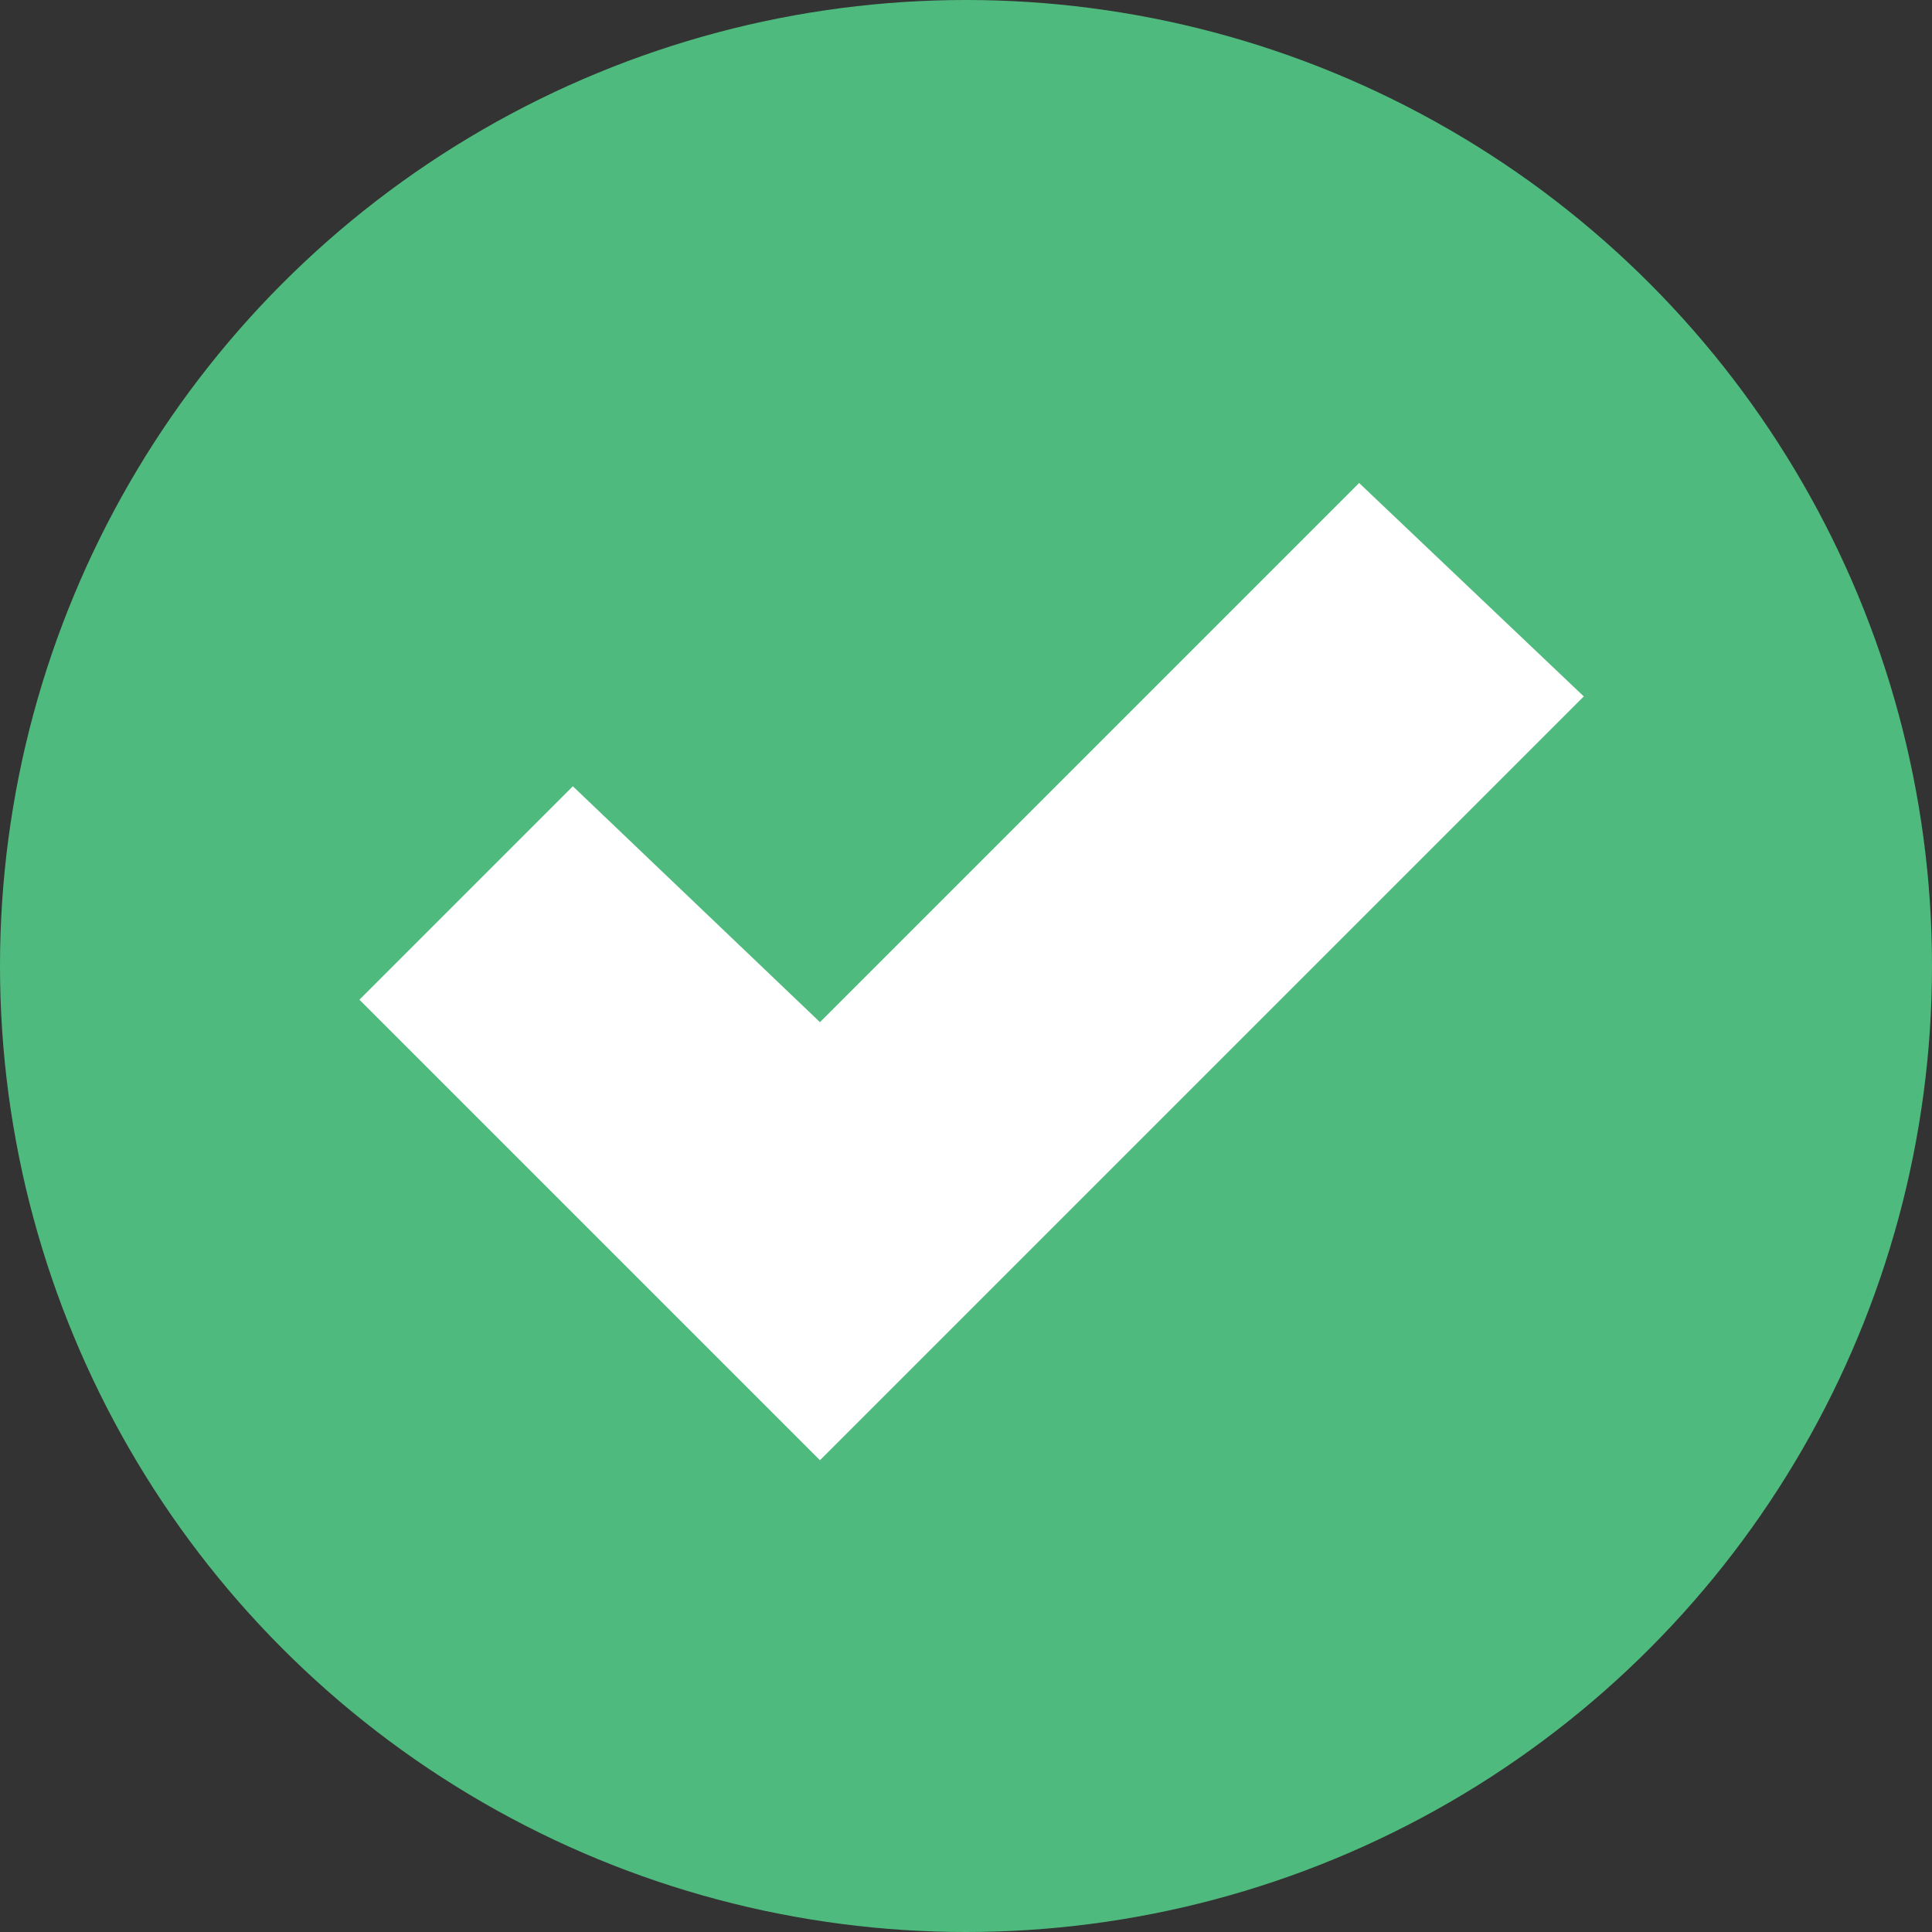
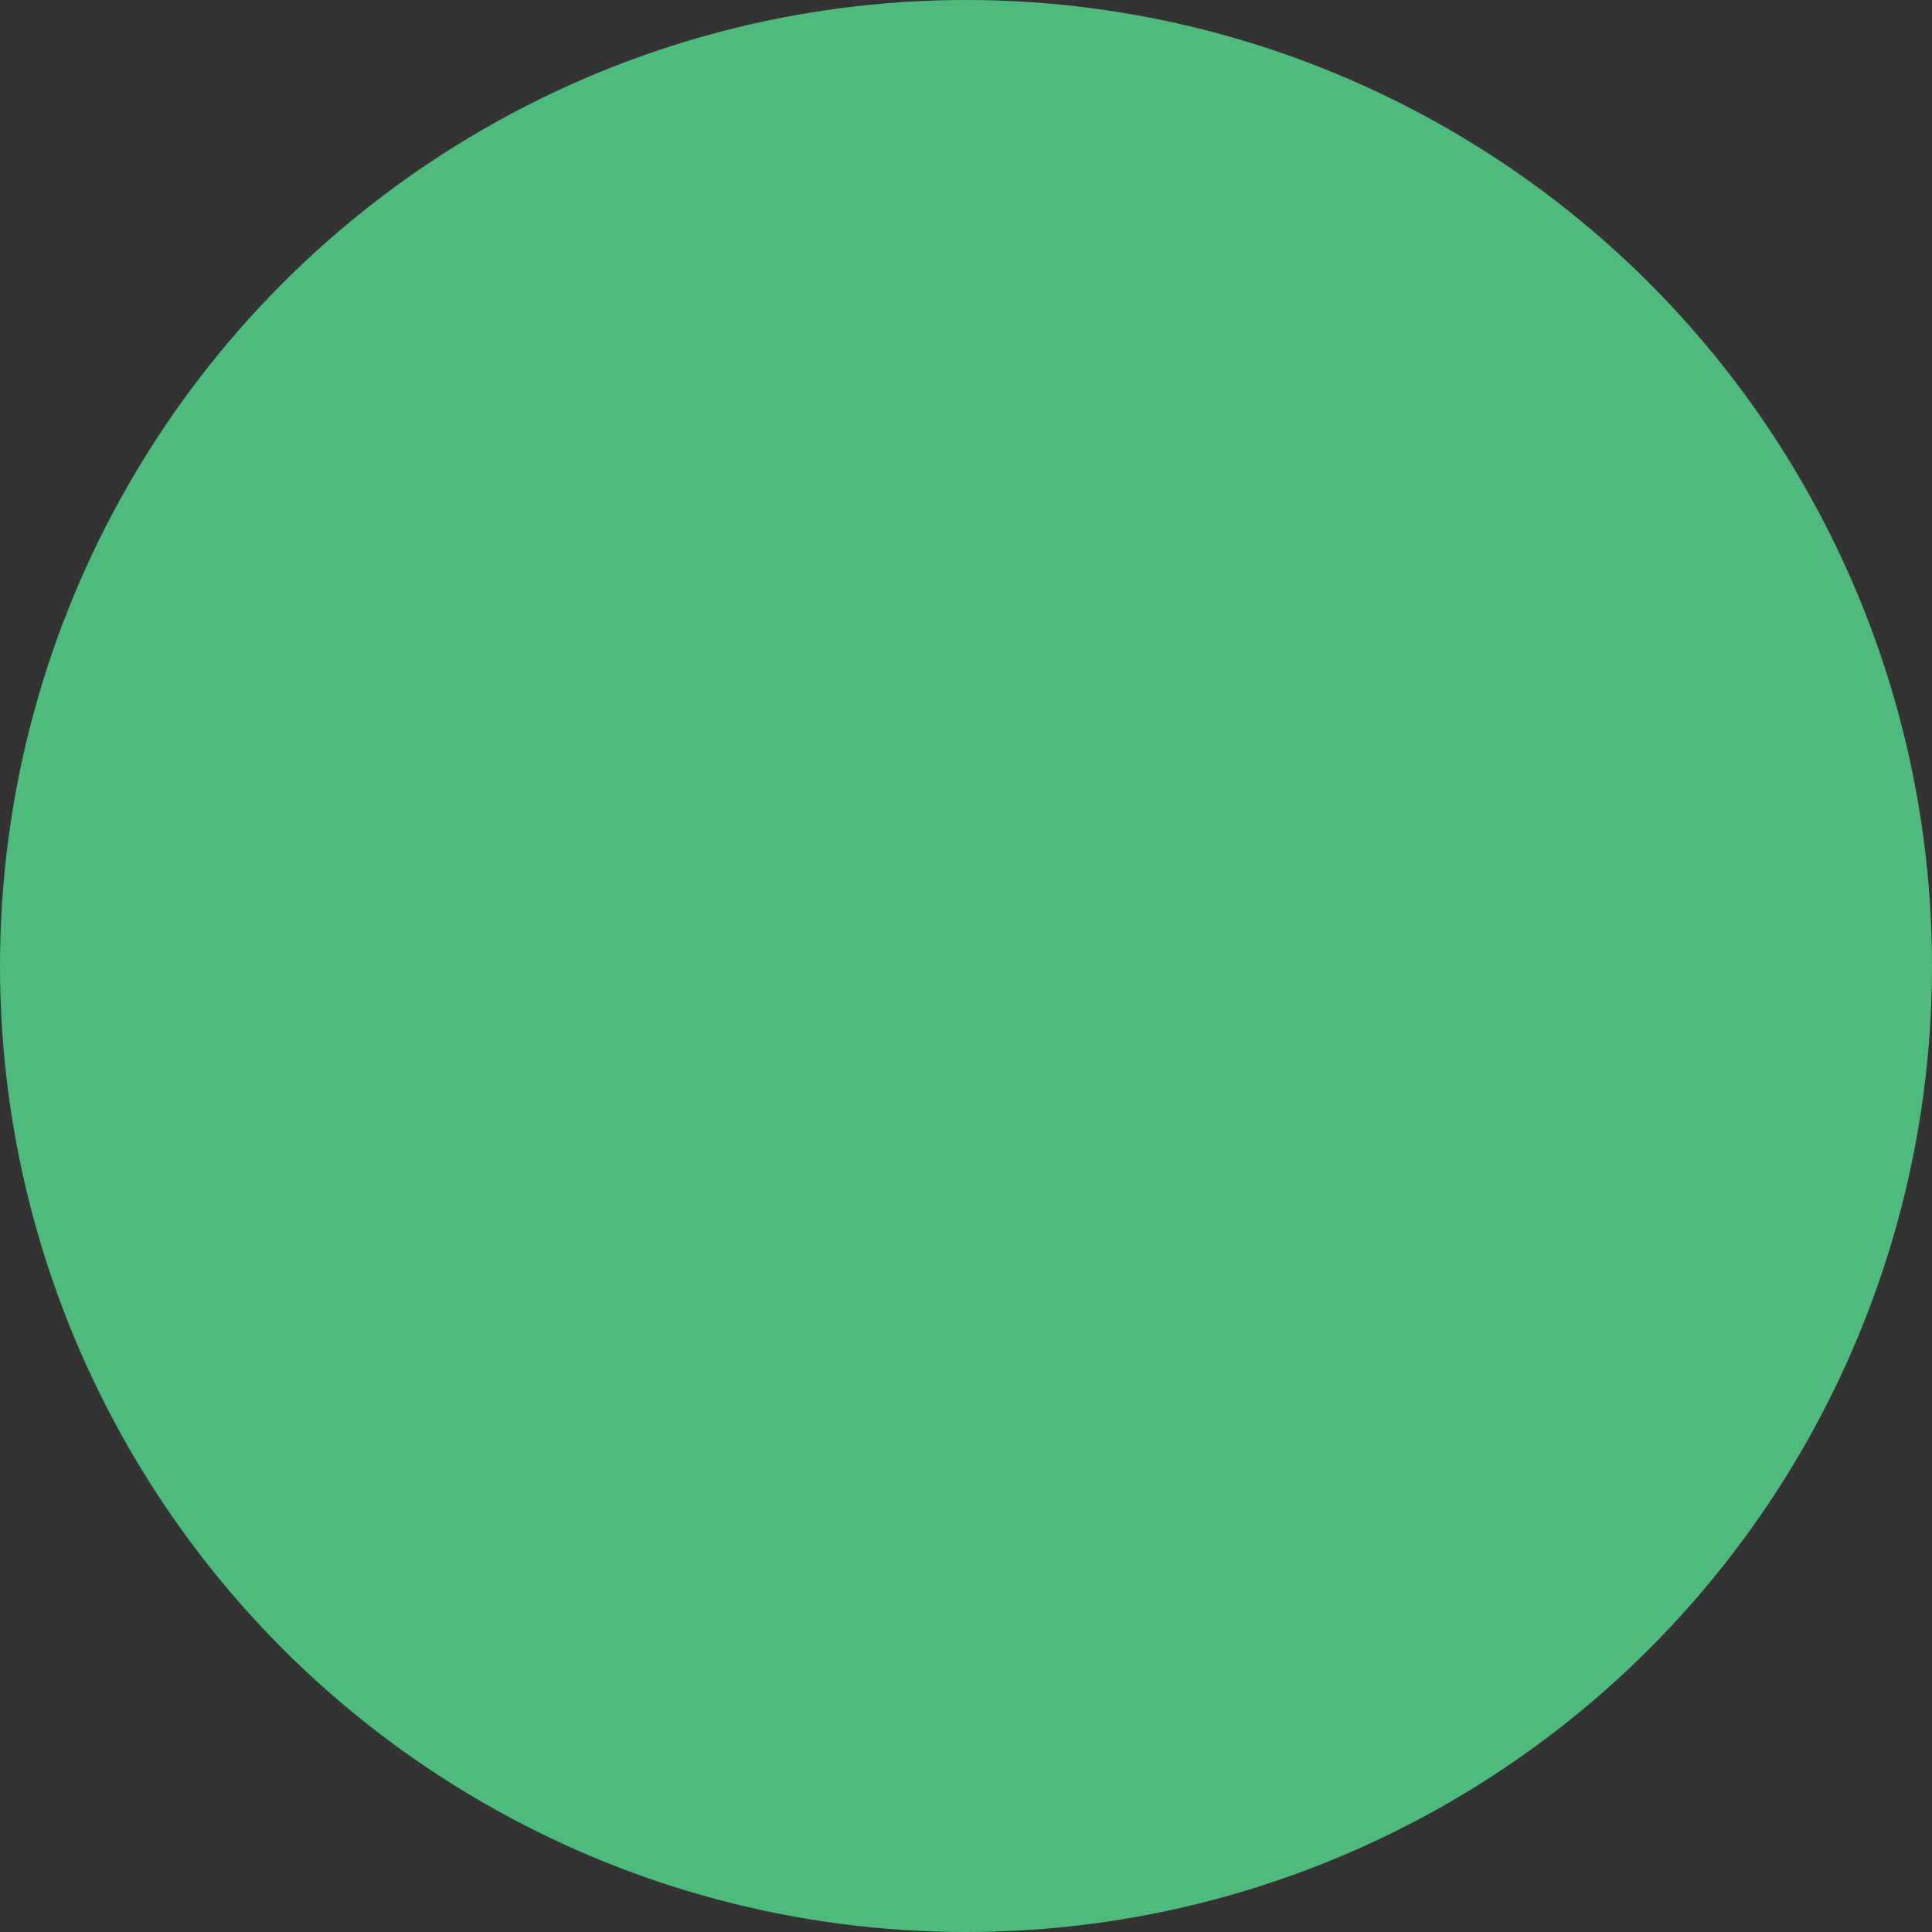
<svg xmlns="http://www.w3.org/2000/svg" xml:space="preserve" width="2.918mm" height="2.918mm" version="1.1" style="shape-rendering:geometricPrecision; text-rendering:geometricPrecision; image-rendering:optimizeQuality; fill-rule:evenodd; clip-rule:evenodd" viewBox="0 0 1.72 1.72">
  <rect x="0" y="0" width="1.72" height="1.72" fill="#333333" stroke="none" />
  <defs>
    <style type="text/css">
   
    .fil0 {fill:#4FBA7E;fill-rule:nonzero}
    .fil1 {fill:white;fill-rule:nonzero}
   
  </style>
  </defs>
  <g id="Layer_x0020_1">
    <g id="_1337207442208">
      <g>
        <circle class="fil0" cx="0.86" cy="0.86" r="0.86" />
      </g>
-       <polygon class="fil1" points="0.73,0.91 0.51,0.7 0.32,0.89 0.73,1.3 1.41,0.62 1.21,0.43 " />
    </g>
  </g>
</svg>